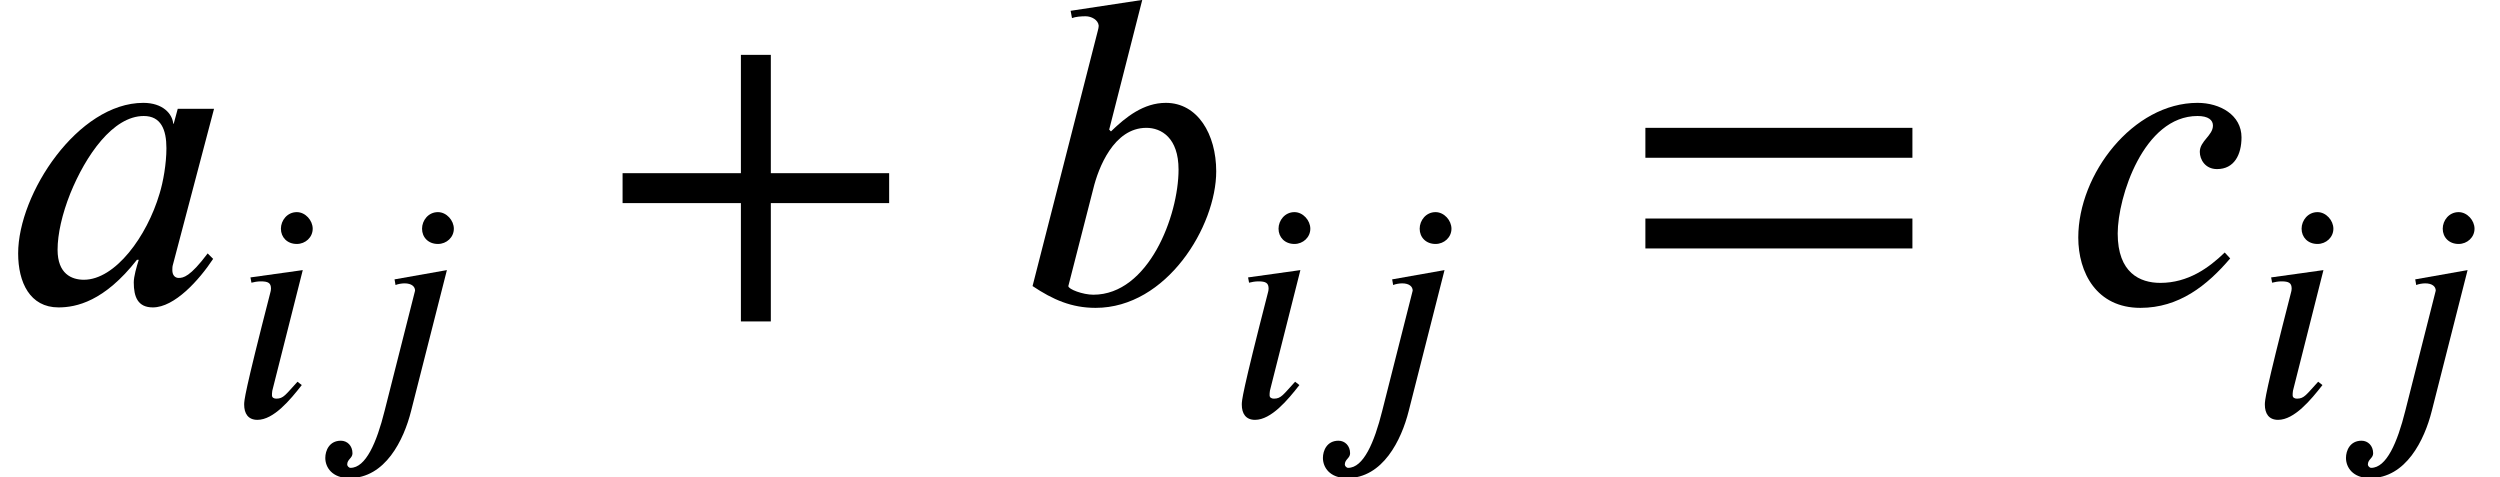
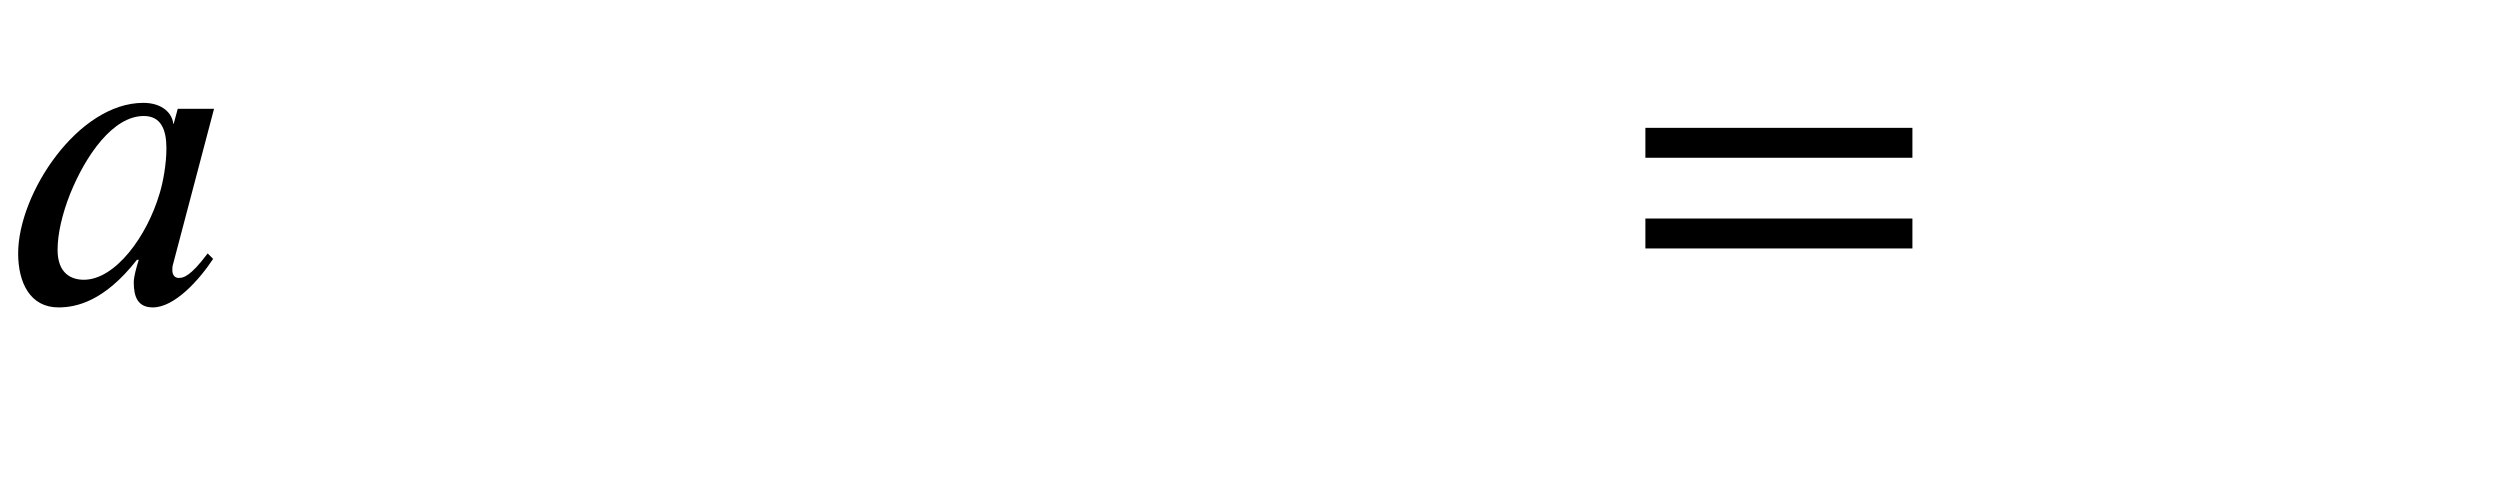
<svg xmlns="http://www.w3.org/2000/svg" xmlns:xlink="http://www.w3.org/1999/xlink" version="1.1" width="60.153pt" height="11.481pt" viewBox="70.735 61.455 60.153 11.481">
  <defs>
-     <path id="g2-43" d="M6.938 -2.4V-3.12H4.091V-5.967H3.371V-3.12H0.524V-2.4H3.371V0.447H4.091V-2.4H6.938Z" />
    <path id="g2-61" d="M6.949 -3.491V-4.211H0.524V-3.491H6.949ZM6.949 -1.309V-2.029H0.524V-1.309H6.949Z" />
    <path id="g0-97" d="M3.762 -3.411H3.124L3.053 -3.148H3.045C3.029 -3.324 2.861 -3.515 2.519 -3.515C1.371 -3.515 0.319 -1.921 0.319 -0.869C0.319 -0.359 0.526 0.08 1.028 0.08C1.339 0.08 1.833 -0.024 2.407 -0.757H2.439C2.399 -0.63 2.351 -0.462 2.351 -0.359C2.351 -0.104 2.423 0.08 2.686 0.08C3.068 0.08 3.499 -0.399 3.746 -0.773L3.65 -0.869C3.339 -0.454 3.22 -0.438 3.14 -0.438C3.076 -0.438 3.029 -0.486 3.029 -0.574C3.029 -0.646 3.037 -0.662 3.037 -0.662L3.762 -3.411ZM2.925 -2.718C2.925 -2.447 2.869 -2.128 2.805 -1.921C2.582 -1.164 2.024 -0.406 1.474 -0.406C1.259 -0.406 1.012 -0.51 1.012 -0.933C1.012 -1.211 1.092 -1.562 1.235 -1.921C1.506 -2.59 1.985 -3.284 2.527 -3.284C2.829 -3.284 2.925 -3.045 2.925 -2.718Z" />
-     <path id="g0-98" d="M1.706 -3.045L2.287 -5.324L1.028 -5.133L1.052 -5.005C1.116 -5.029 1.211 -5.037 1.291 -5.037C1.395 -5.037 1.514 -4.973 1.522 -4.87C1.522 -4.846 1.514 -4.814 1.506 -4.782L0.359 -0.295C0.717 -0.056 1.044 0.088 1.467 0.088C2.718 0.088 3.587 -1.347 3.587 -2.311C3.587 -2.965 3.26 -3.515 2.702 -3.515C2.311 -3.515 2 -3.268 1.737 -3.013L1.706 -3.045ZM1.427 -2.008C1.514 -2.367 1.785 -3.076 2.359 -3.076C2.622 -3.076 2.925 -2.901 2.925 -2.343C2.925 -1.53 2.399 -0.143 1.427 -0.143C1.243 -0.143 0.988 -0.239 0.988 -0.295L1.427 -2.008Z" />
-     <path id="g0-99" d="M2.893 -0.885C2.614 -0.614 2.248 -0.351 1.761 -0.351C1.403 -0.351 1.012 -0.526 1.012 -1.219C1.012 -1.857 1.467 -3.284 2.415 -3.284C2.606 -3.284 2.686 -3.212 2.686 -3.116C2.686 -2.941 2.455 -2.845 2.455 -2.654C2.455 -2.519 2.55 -2.351 2.758 -2.351C3.061 -2.351 3.188 -2.606 3.188 -2.909C3.188 -3.3 2.813 -3.515 2.415 -3.515C1.283 -3.515 0.319 -2.264 0.319 -1.148C0.319 -0.534 0.638 0.088 1.411 0.088C2.088 0.088 2.582 -0.303 2.989 -0.781L2.893 -0.885Z" />
-     <path id="g0-105" d="M2.048 -4.511C2.048 -4.71 1.873 -4.91 1.666 -4.91C1.435 -4.91 1.283 -4.71 1.283 -4.511C1.283 -4.304 1.435 -4.144 1.666 -4.144C1.873 -4.144 2.048 -4.304 2.048 -4.511ZM1.809 -3.515L0.55 -3.339L0.574 -3.212C0.63 -3.228 0.725 -3.244 0.797 -3.244C0.98 -3.244 1.044 -3.204 1.044 -3.068C1.044 -3.045 1.036 -2.989 1.028 -2.973C0.399 -0.526 0.399 -0.375 0.399 -0.279C0.399 -0.064 0.494 0.088 0.717 0.088C1.108 0.088 1.506 -0.391 1.785 -0.749L1.682 -0.829C1.395 -0.518 1.347 -0.422 1.172 -0.422C1.116 -0.422 1.068 -0.446 1.068 -0.502C1.068 -0.534 1.068 -0.566 1.076 -0.614L1.809 -3.515Z" />
-     <path id="g0-106" d="M2.965 -4.511C2.965 -4.71 2.79 -4.91 2.582 -4.91C2.351 -4.91 2.2 -4.71 2.2 -4.511C2.2 -4.304 2.351 -4.144 2.582 -4.144C2.79 -4.144 2.965 -4.304 2.965 -4.511ZM2.798 -3.515L1.538 -3.292L1.562 -3.156C1.618 -3.18 1.714 -3.196 1.777 -3.196C1.953 -3.196 2.032 -3.116 2.032 -3.021L1.299 -0.128C1.108 0.638 0.845 1.243 0.478 1.243C0.438 1.243 0.399 1.196 0.399 1.164C0.399 1.036 0.526 1.012 0.526 0.893C0.526 0.709 0.399 0.59 0.247 0.59C-0.032 0.59 -0.128 0.829 -0.128 1.004C-0.128 1.227 0.032 1.49 0.454 1.49C1.315 1.49 1.761 0.574 1.937 -0.128L2.798 -3.515Z" />
    <use id="g1-97" xlink:href="#g0-97" transform="scale(1.369)" />
    <use id="g1-98" xlink:href="#g0-98" transform="scale(1.369)" />
    <use id="g1-99" xlink:href="#g0-99" transform="scale(1.369)" />
  </defs>
  <g id="page1">
    <use x="70.735" y="68.742" xlink:href="#g1-97" />
    <use x="76.211" y="71.469" xlink:href="#g0-105" />
    <use x="78.69" y="71.469" xlink:href="#g0-106" />
    <use x="85.191" y="68.742" xlink:href="#g2-43" />
    <use x="95.088" y="68.742" xlink:href="#g1-98" />
    <use x="100.215" y="71.469" xlink:href="#g0-105" />
    <use x="102.694" y="71.469" xlink:href="#g0-106" />
    <use x="109.801" y="68.742" xlink:href="#g2-61" />
    <use x="120.304" y="68.742" xlink:href="#g1-99" />
    <use x="124.831" y="71.469" xlink:href="#g0-105" />
    <use x="127.31" y="71.469" xlink:href="#g0-106" />
  </g>
</svg>